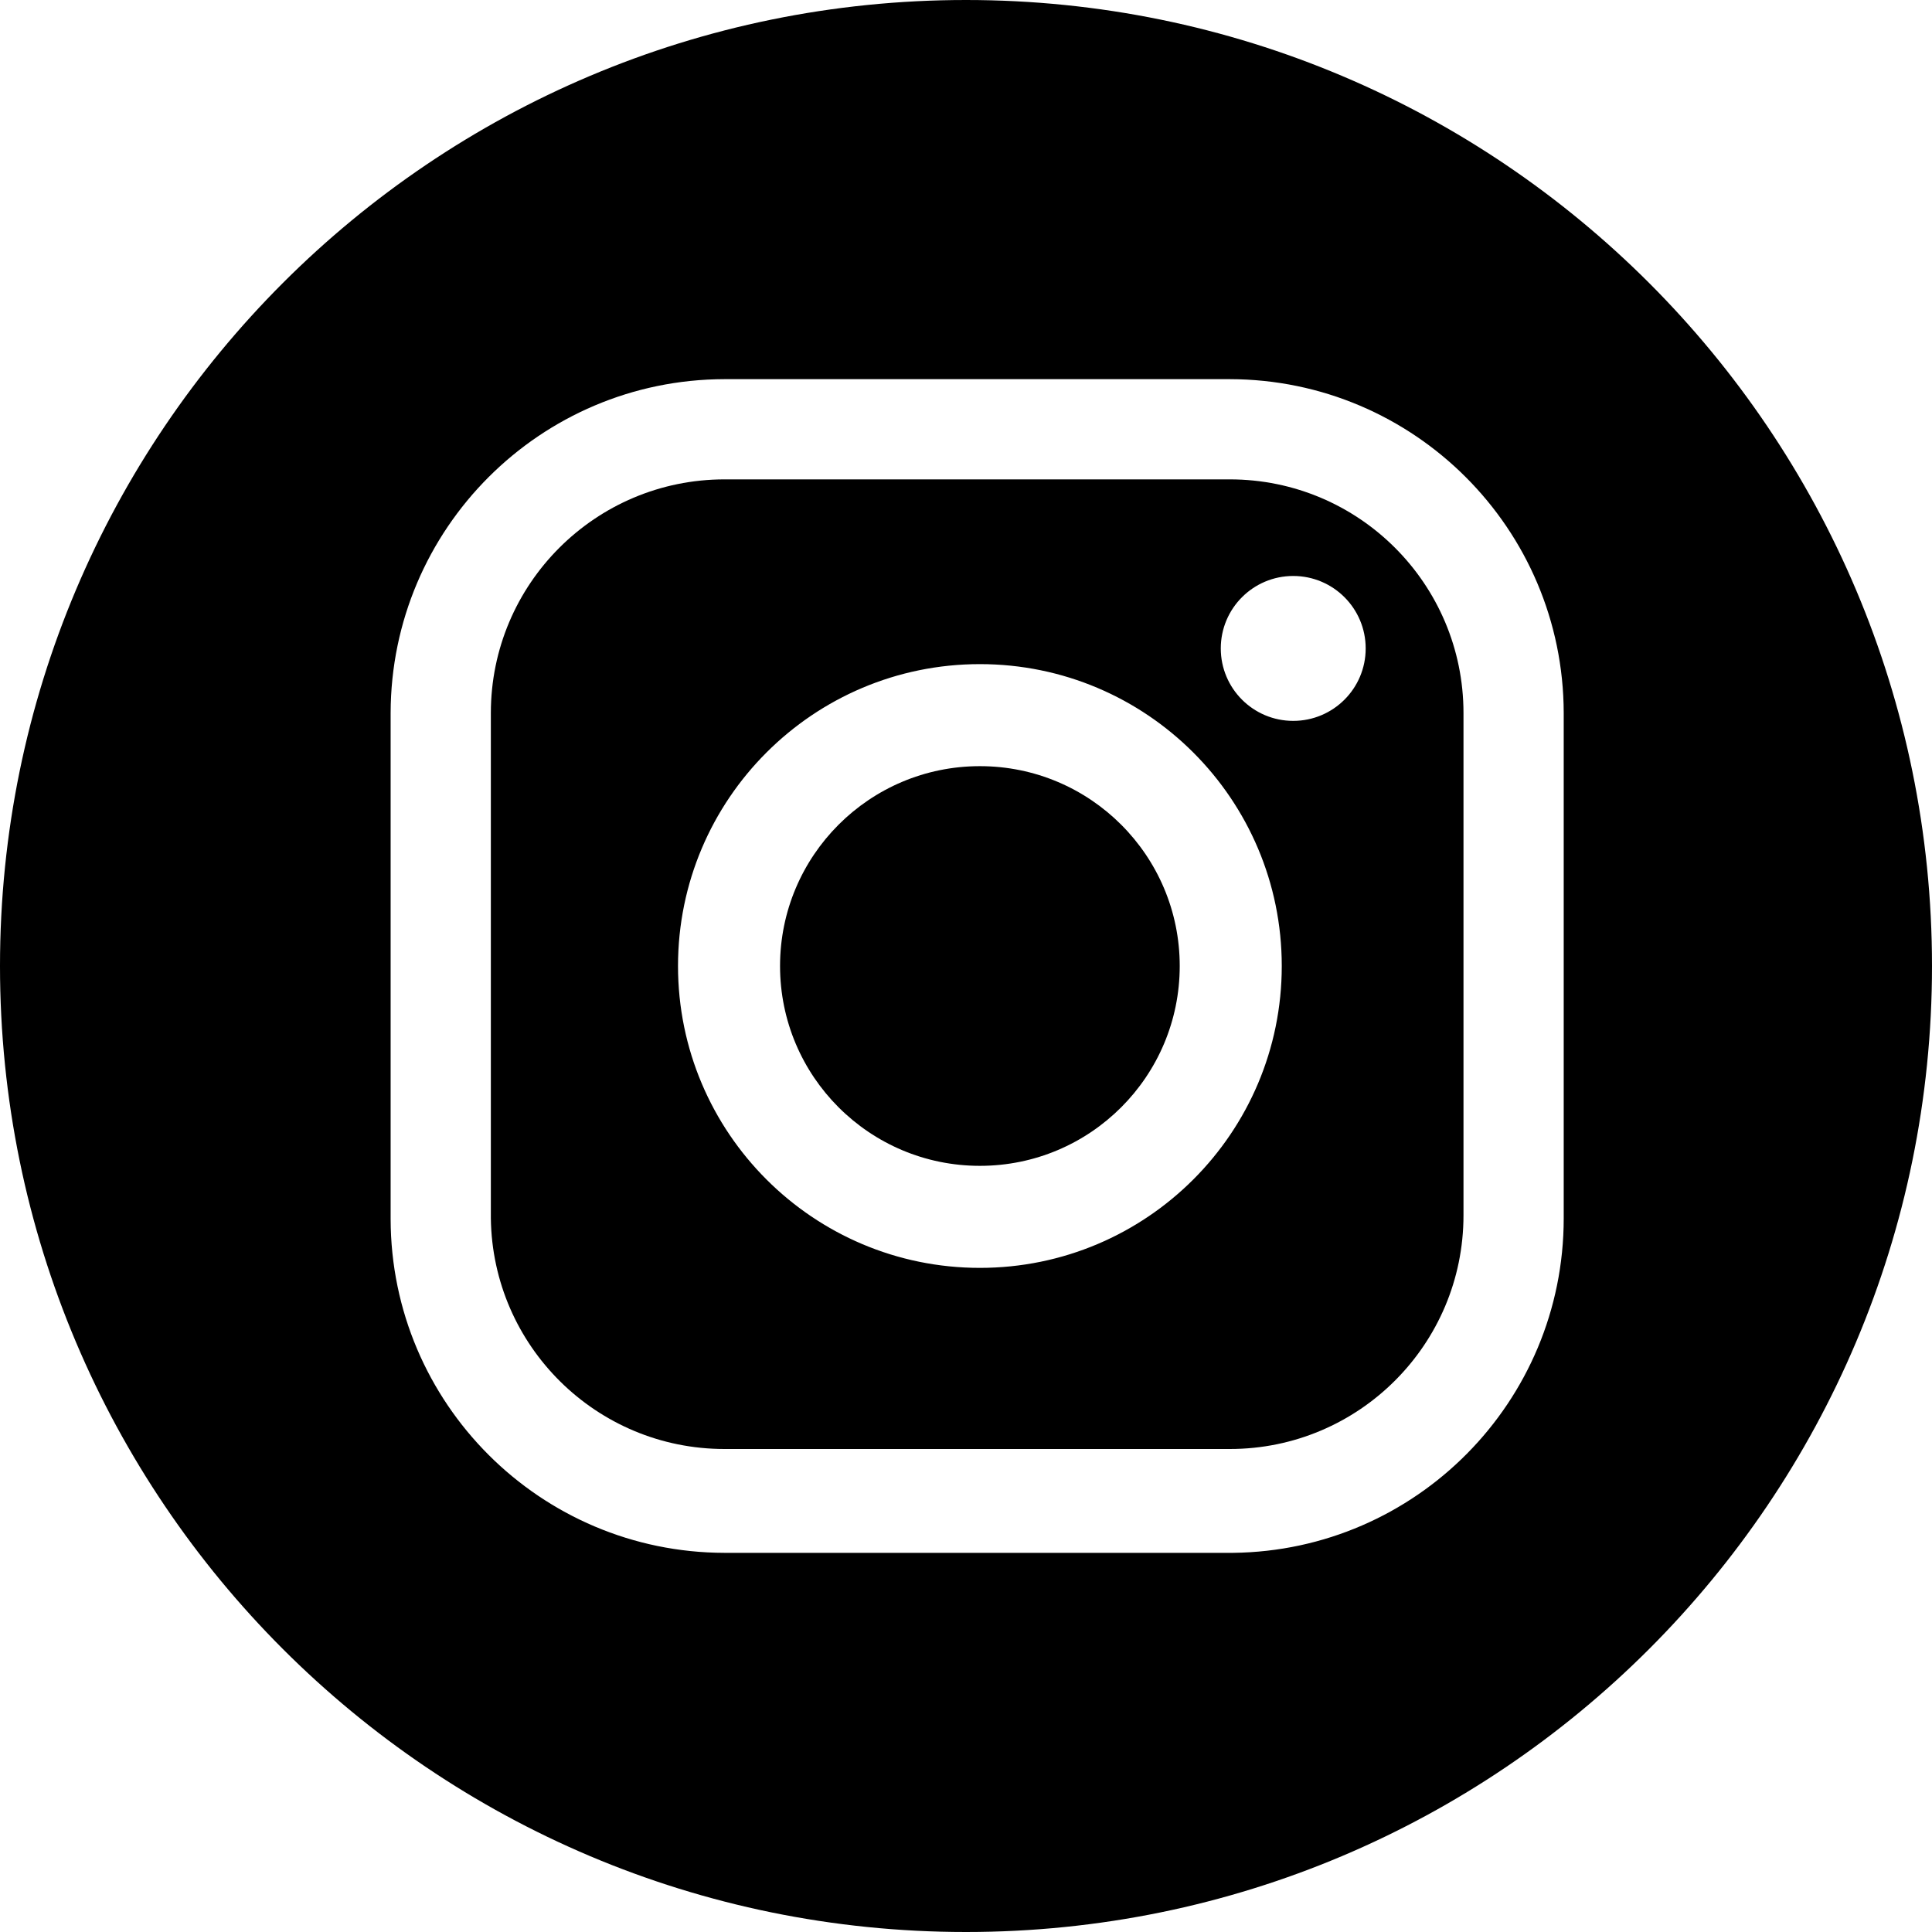
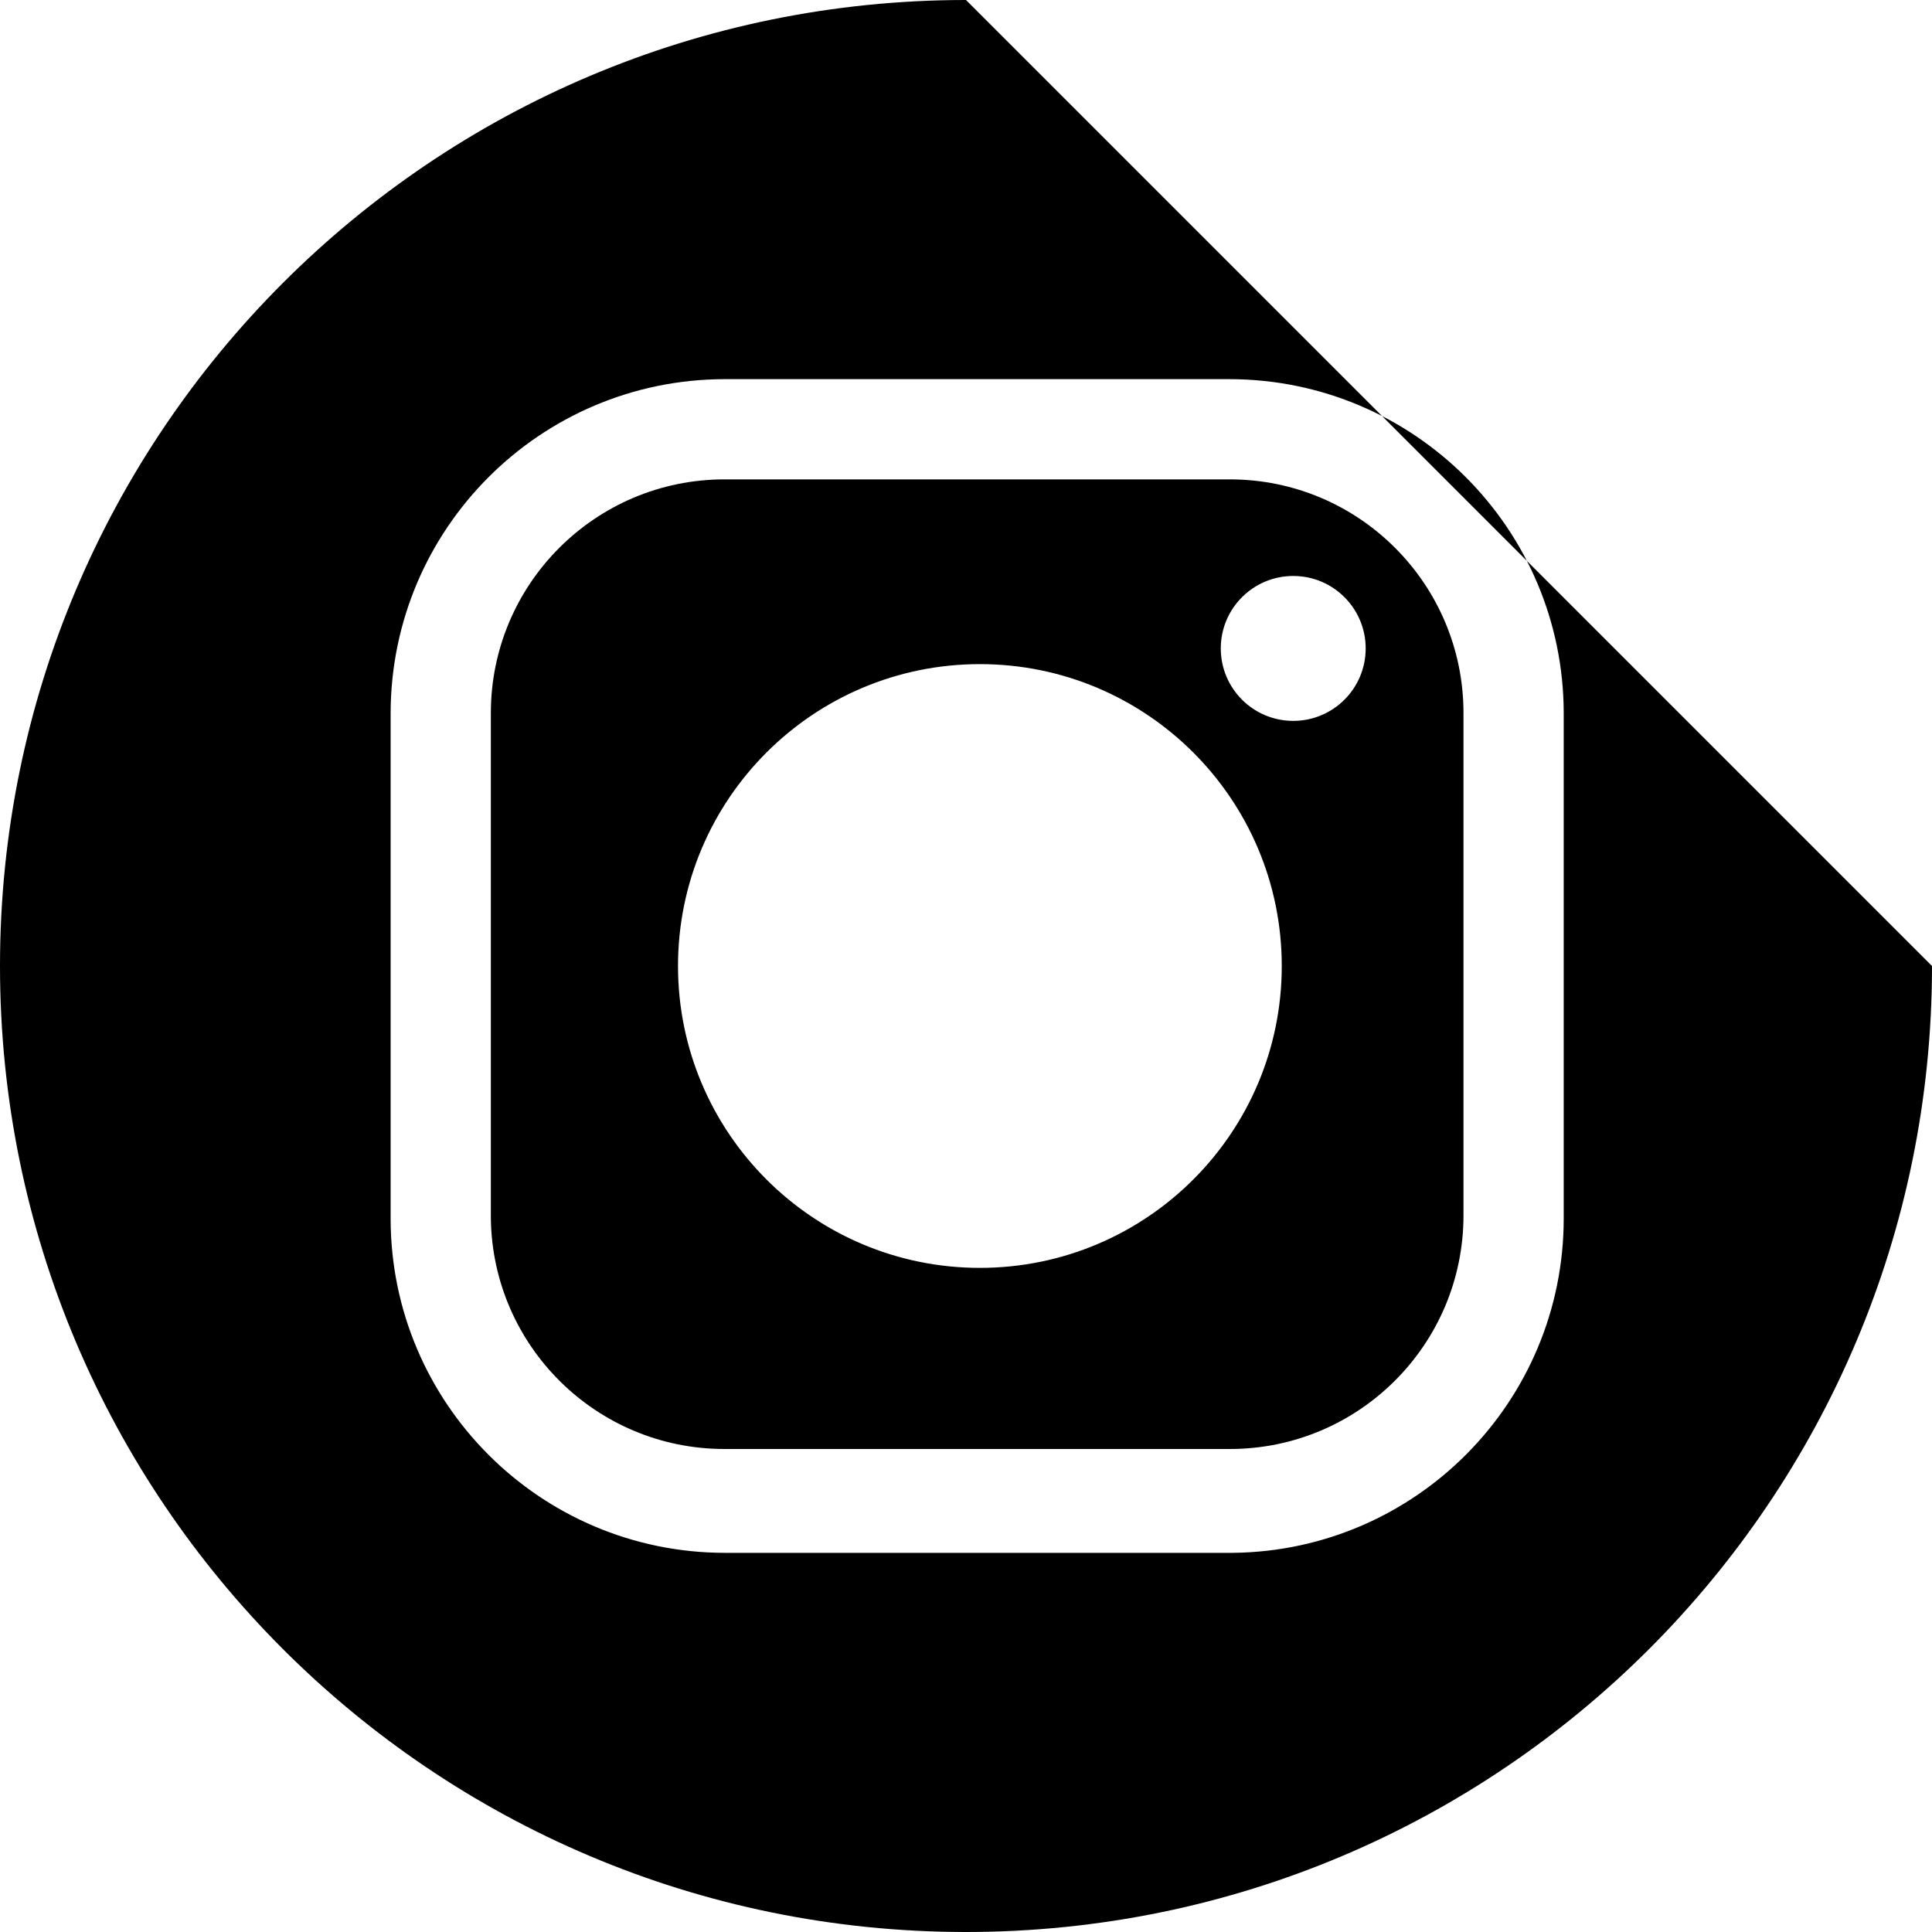
<svg xmlns="http://www.w3.org/2000/svg" version="1.1" width="32" height="32" viewBox="0 0 32 32">
  <title>instagram</title>
-   <path d="M16.23 12.69v0c-1.828 0-3.31 1.482-3.31 3.31s1.482 3.31 3.31 3.31c1.828 0 3.31-1.482 3.31-3.31v0c0-1.828-1.482-3.31-3.31-3.31v0z" />
  <path d="M20.37 7.94h-8.37c-2.137 0-3.87 1.733-3.87 3.87v0 8.37c0.028 2.116 1.75 3.82 3.87 3.82 0 0 0 0 0 0h8.37c2.137 0 3.87-1.733 3.87-3.87v0-8.32c0-2.137-1.733-3.87-3.87-3.87v0zM16.23 21c-2.761 0-5-2.239-5-5s2.239-5 5-5c2.761 0 5 2.239 5 5v0c0 2.761-2.239 5-5 5v0zM21.42 11.94c-0.663 0-1.2-0.537-1.2-1.2s0.537-1.2 1.2-1.2c0.663 0 1.2 0.537 1.2 1.2v0c0 0.663-0.537 1.2-1.2 1.2v0z" />
-   <path d="M16 0c-8.837 0-16 7.163-16 16s7.163 16 16 16c8.837 0 16-7.163 16-16v0c0-8.837-7.163-16-16-16v0zM25.9 20.18c0 0 0 0 0 0 0 3.039-2.446 5.506-5.477 5.54l-0.003 0h-8.42c-3.052-0.006-5.524-2.478-5.53-5.529v-8.381c0.006-3.052 2.478-5.524 5.529-5.53h8.371c3.052 0.006 5.524 2.478 5.53 5.529v0.001z" />
+   <path d="M16 0c-8.837 0-16 7.163-16 16s7.163 16 16 16c8.837 0 16-7.163 16-16v0v0zM25.9 20.18c0 0 0 0 0 0 0 3.039-2.446 5.506-5.477 5.54l-0.003 0h-8.42c-3.052-0.006-5.524-2.478-5.53-5.529v-8.381c0.006-3.052 2.478-5.524 5.529-5.53h8.371c3.052 0.006 5.524 2.478 5.53 5.529v0.001z" />
</svg>